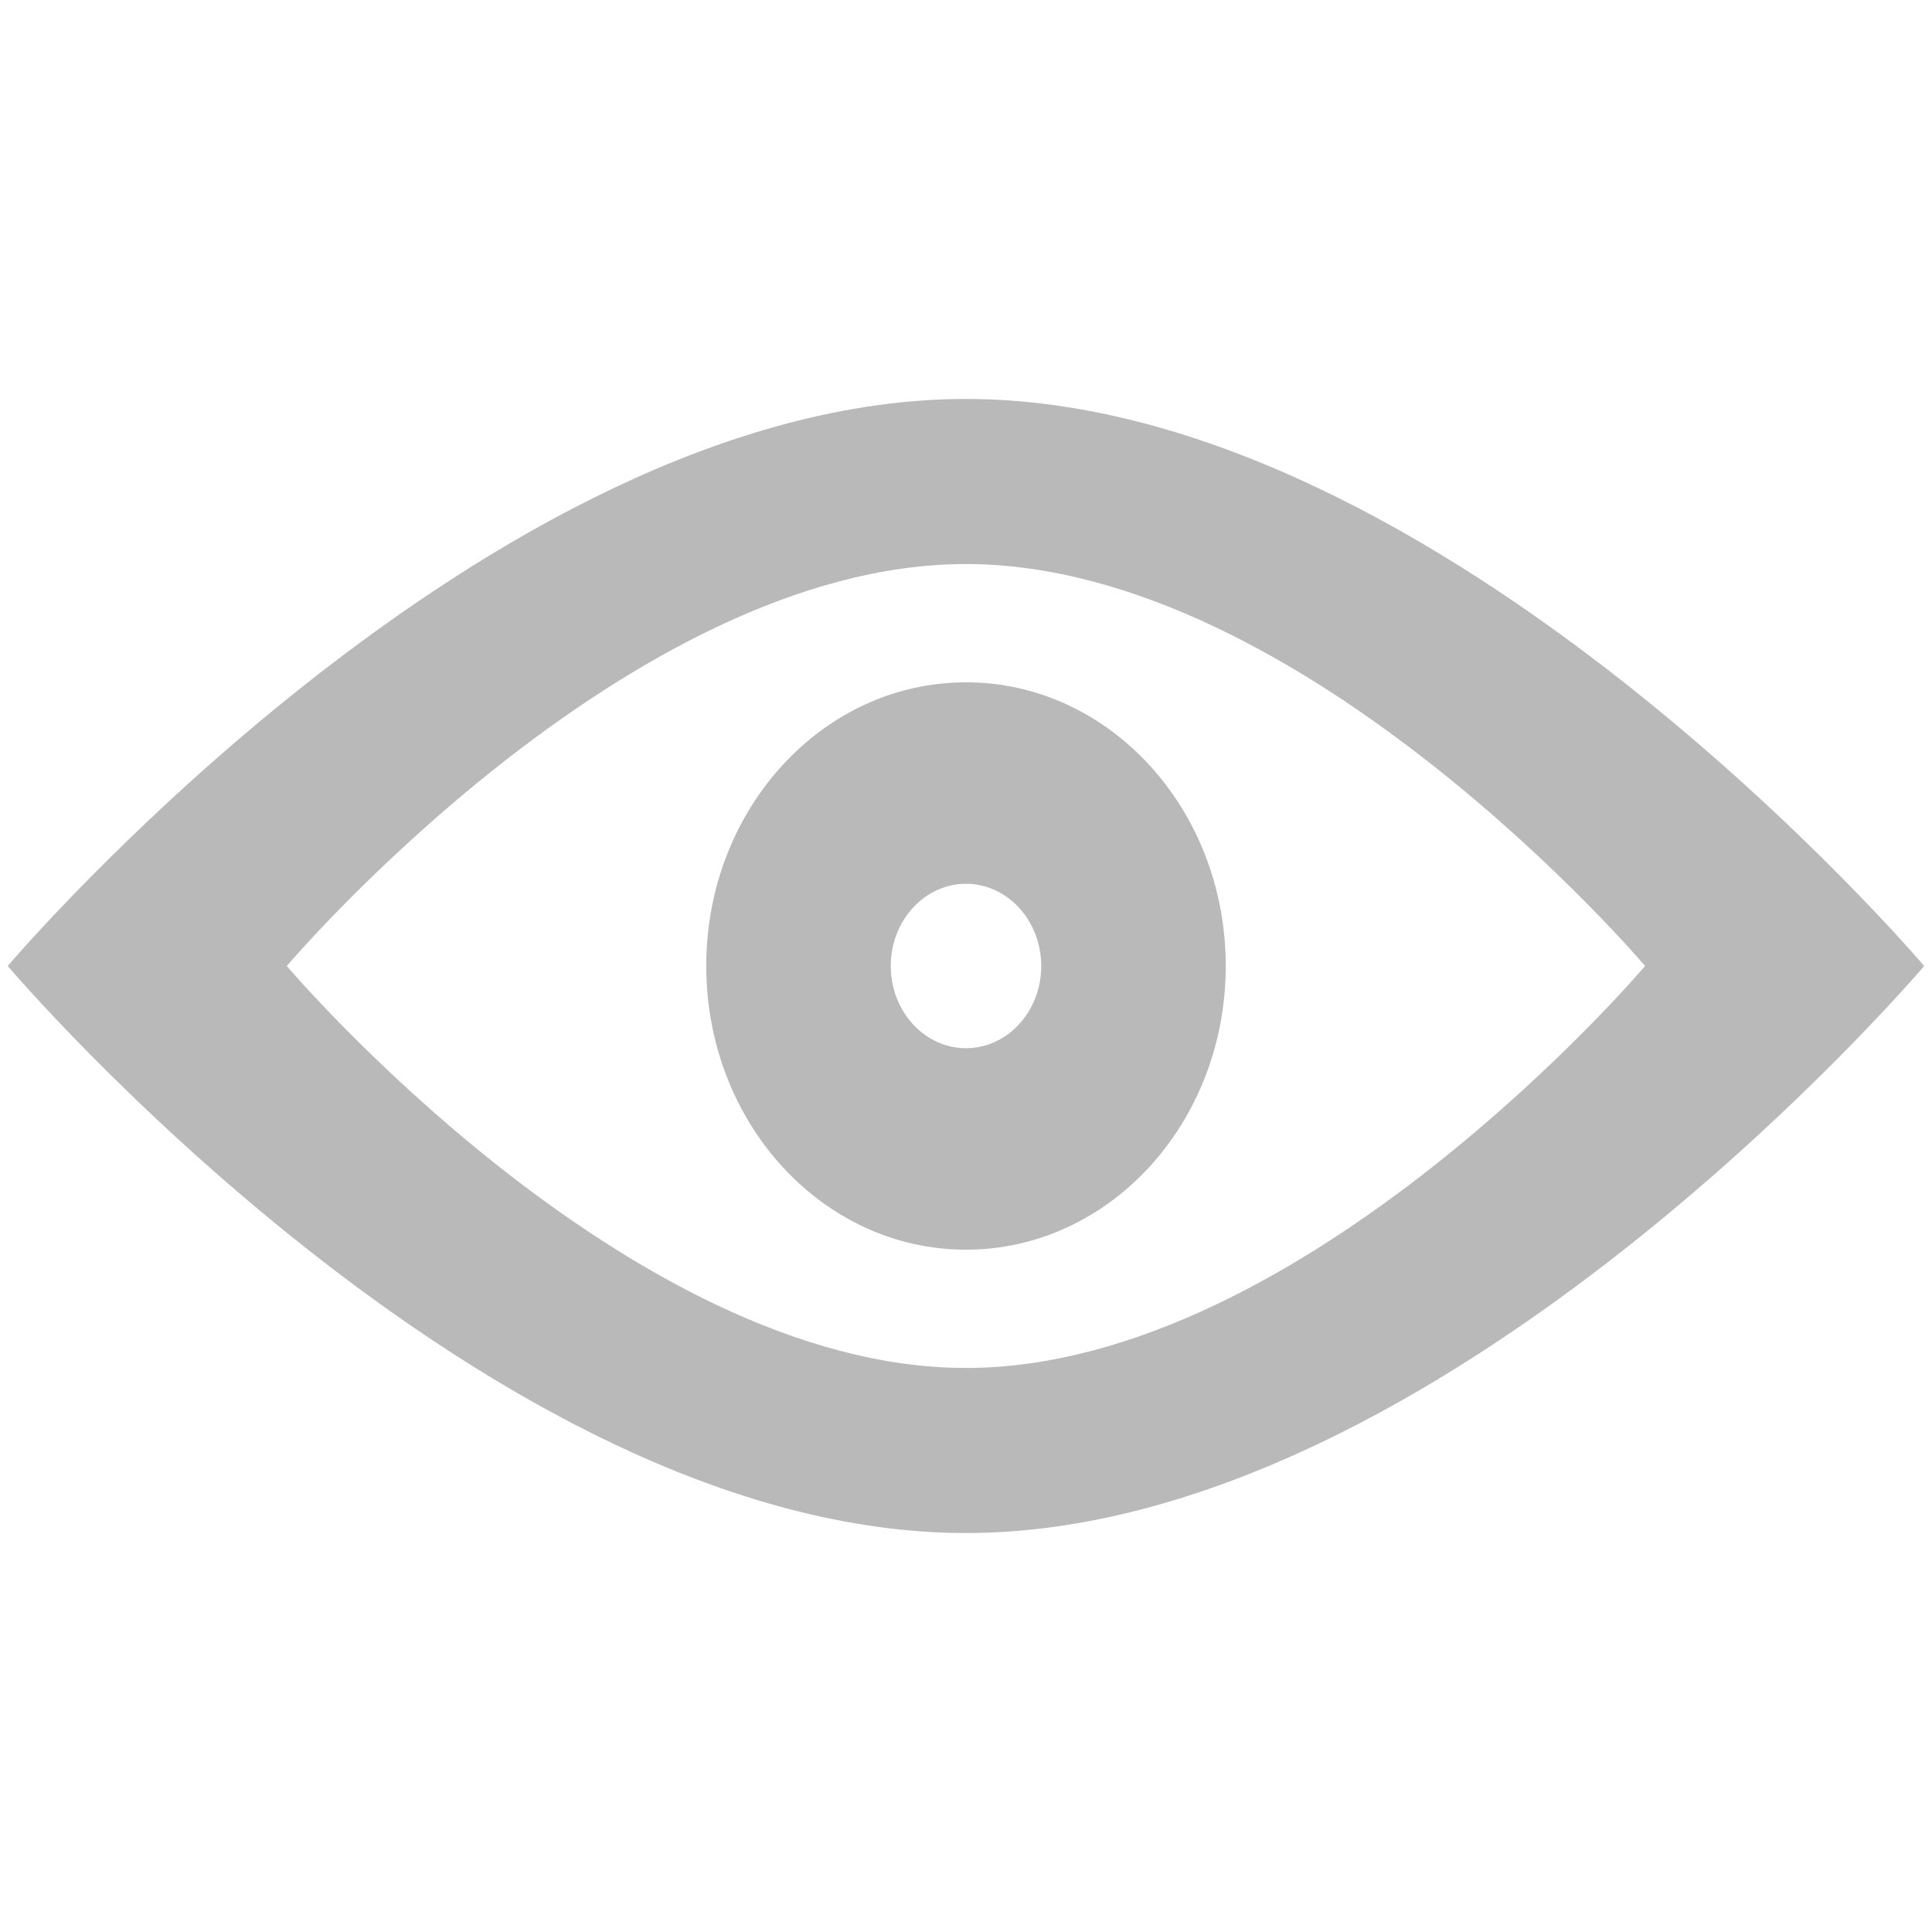
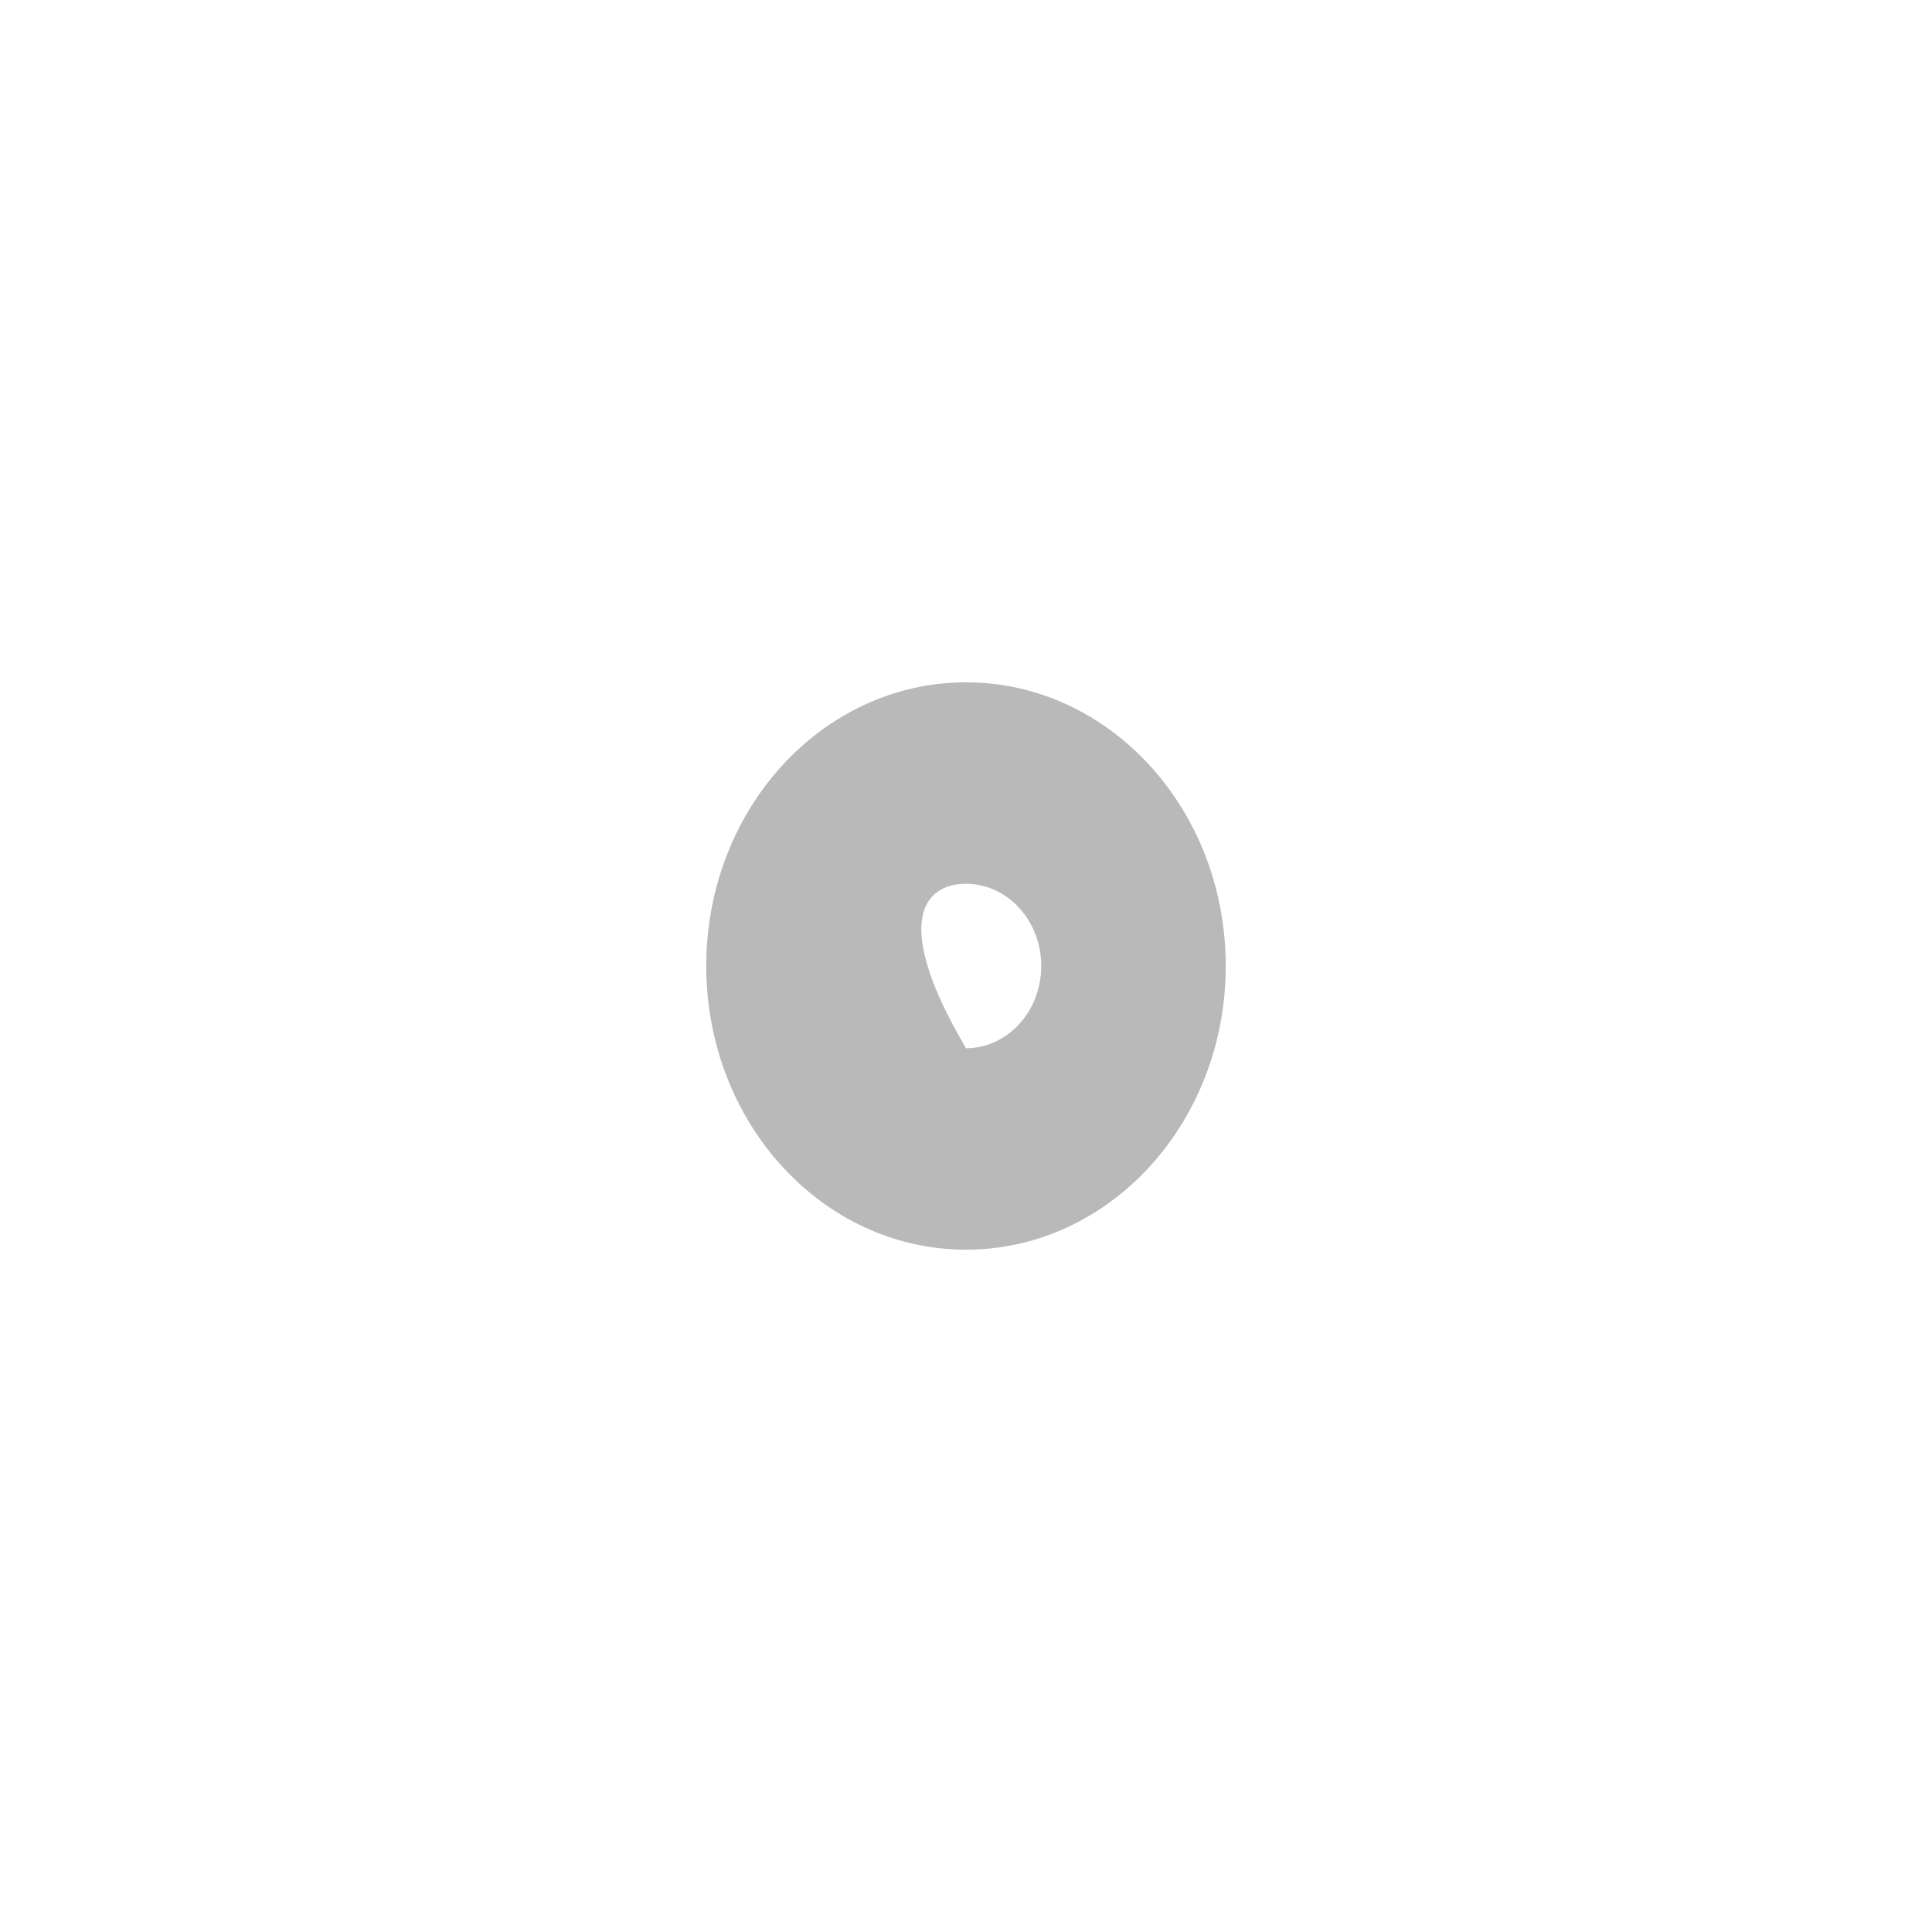
<svg xmlns="http://www.w3.org/2000/svg" width="18" height="18" viewBox="0 0 18 18" fill="none">
-   <path d="M9 6.357C7.663 6.357 6.58 7.54 6.58 8.999C6.58 10.461 7.663 11.643 9 11.643C10.336 11.643 11.42 10.461 11.42 8.999C11.42 7.54 10.336 6.357 9 6.357ZM9 9.766C8.613 9.766 8.299 9.422 8.299 9C8.299 8.578 8.613 8.234 9 8.234C9.387 8.234 9.701 8.578 9.701 9C9.701 9.422 9.387 9.766 9 9.766Z" fill="#B9B9B9" />
-   <path d="M8.999 3.717C4.551 3.717 0.072 9 0.072 9C0.072 9 4.551 14.283 8.999 14.283C13.448 14.283 17.927 9 17.927 9C17.927 9 13.448 3.717 8.999 3.717ZM8.999 12.745C5.847 12.745 2.672 9 2.672 9C2.672 9 5.847 5.255 8.999 5.255C12.152 5.255 15.327 9 15.327 9C15.327 9 12.152 12.745 8.999 12.745Z" fill="#B9B9B9" />
+   <path d="M9 6.357C7.663 6.357 6.58 7.54 6.58 8.999C6.58 10.461 7.663 11.643 9 11.643C10.336 11.643 11.42 10.461 11.42 8.999C11.42 7.54 10.336 6.357 9 6.357ZM9 9.766C8.299 8.578 8.613 8.234 9 8.234C9.387 8.234 9.701 8.578 9.701 9C9.701 9.422 9.387 9.766 9 9.766Z" fill="#B9B9B9" />
</svg>